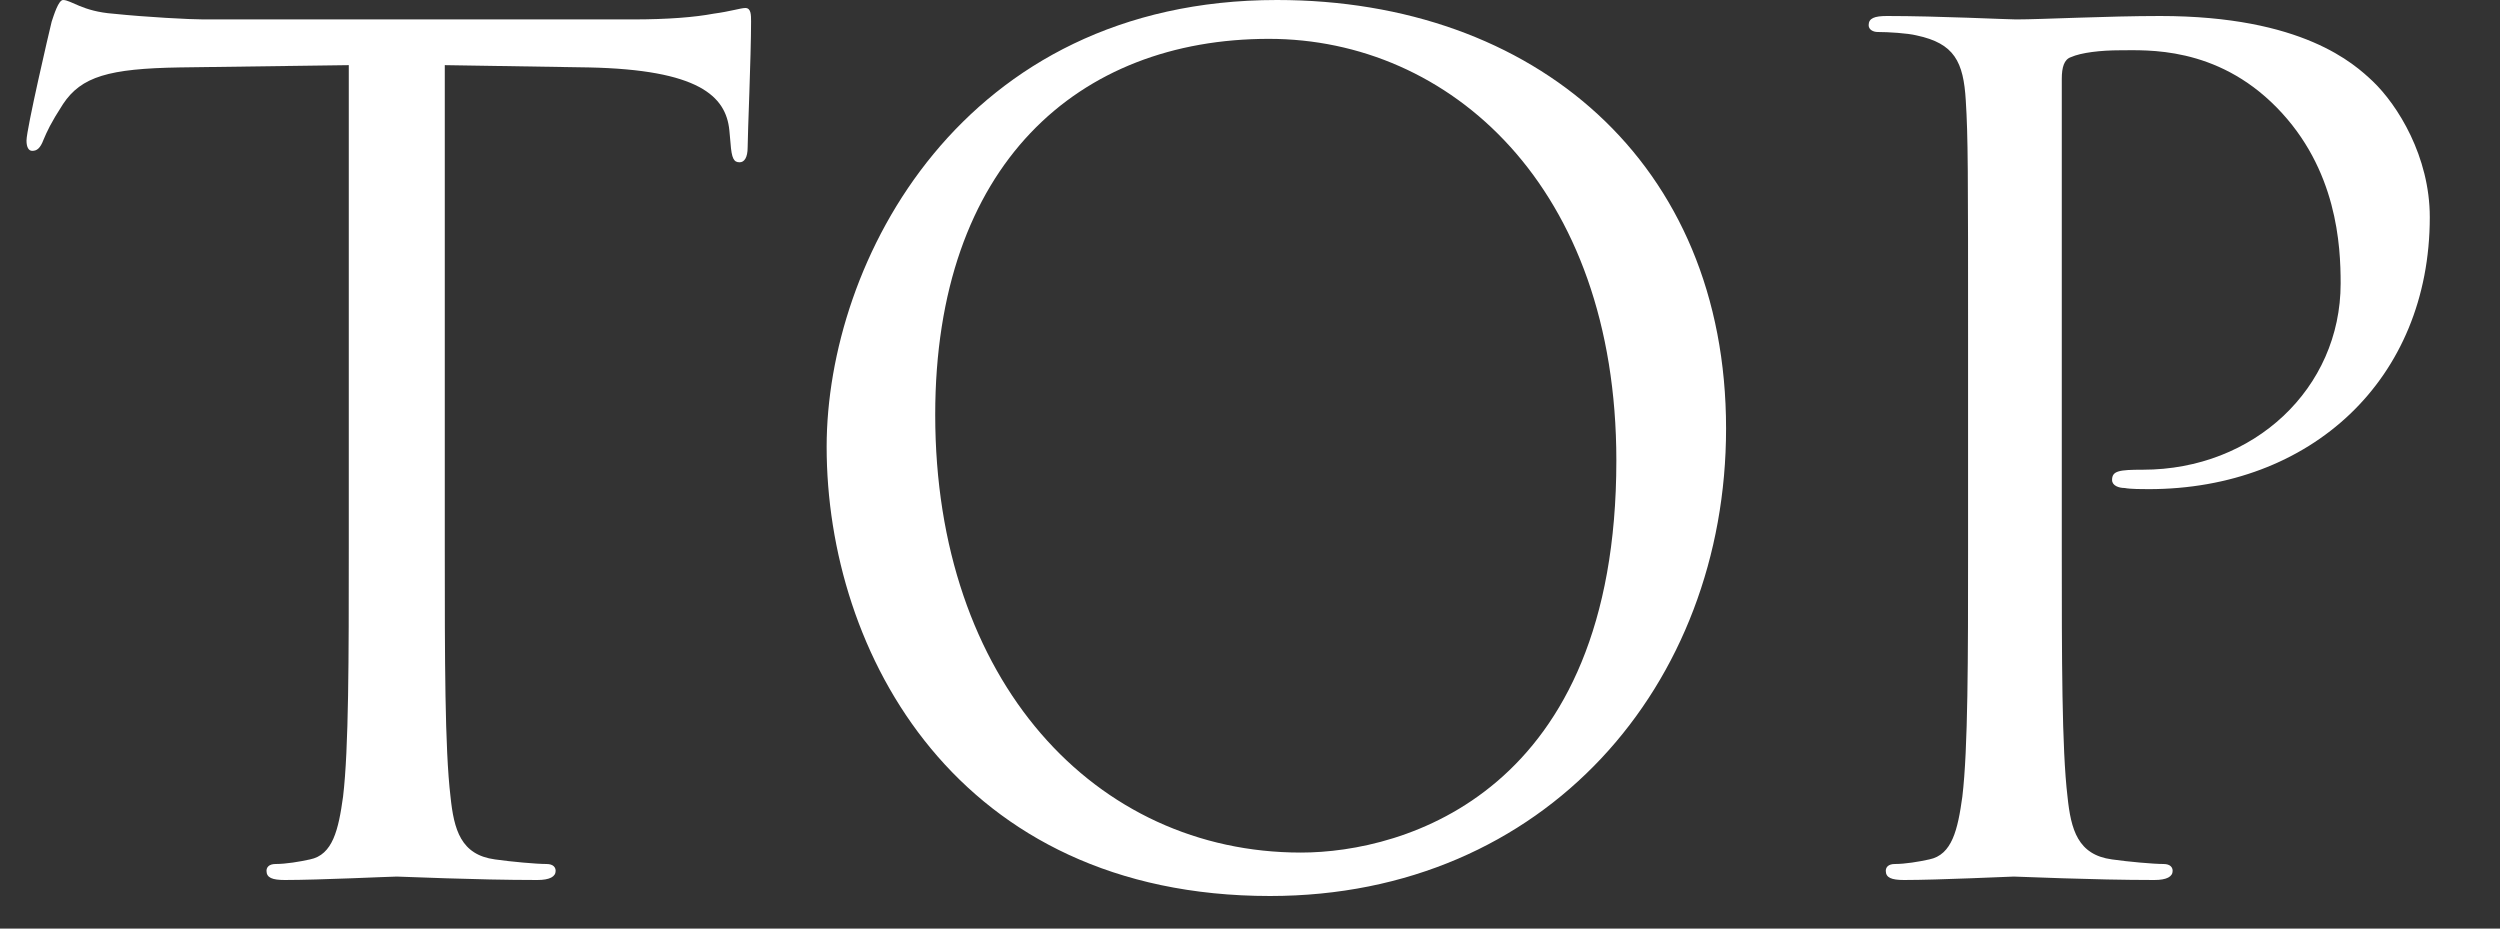
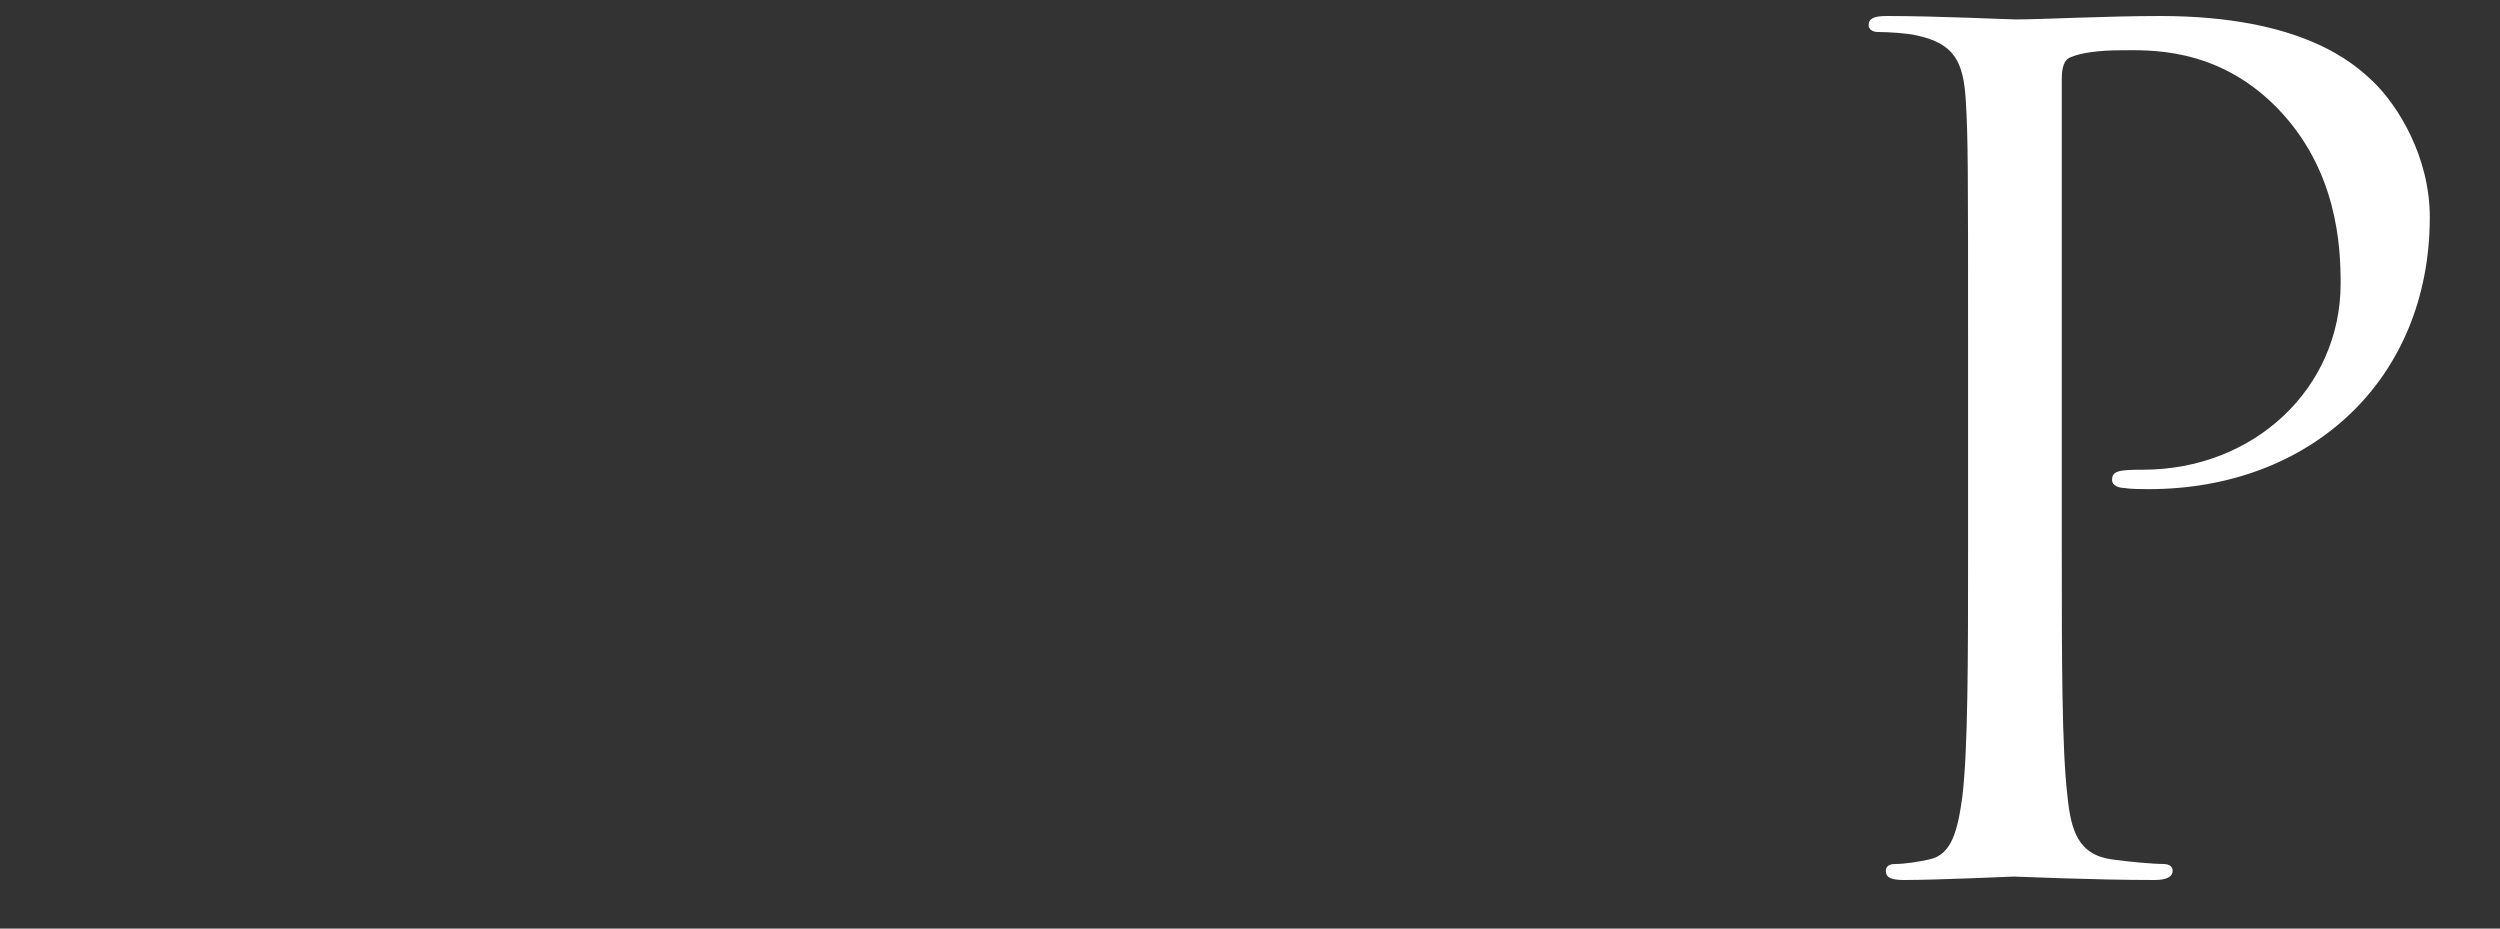
<svg xmlns="http://www.w3.org/2000/svg" width="35" height="13" viewBox="0 0 35 13" fill="none">
  <rect x="0" y="0" width="35" height="13" fill="#333333" stroke="none" />
  <path d="M27.553 7.68V4.864C27.553 2.368 27.553 1.92 27.521 1.408C27.489 0.864 27.361 0.608 26.833 0.496C26.705 0.464 26.433 0.448 26.289 0.448C26.225 0.448 26.161 0.416 26.161 0.352C26.161 0.256 26.241 0.224 26.417 0.224C27.137 0.224 28.097 0.272 28.225 0.272C28.577 0.272 29.505 0.224 30.241 0.224C32.241 0.224 32.961 0.896 33.217 1.136C33.569 1.472 34.017 2.192 34.017 3.04C34.017 5.312 32.353 6.848 30.081 6.848C30.001 6.848 29.825 6.848 29.745 6.832C29.665 6.832 29.569 6.8 29.569 6.72C29.569 6.592 29.665 6.576 30.001 6.576C31.553 6.576 32.769 5.44 32.769 3.968C32.769 3.44 32.721 2.368 31.873 1.504C31.025 0.64 30.049 0.704 29.681 0.704C29.409 0.704 29.137 0.736 28.993 0.8C28.897 0.832 28.865 0.944 28.865 1.104V7.68C28.865 9.216 28.865 10.48 28.945 11.152C28.993 11.616 29.089 11.968 29.569 12.032C29.793 12.064 30.145 12.096 30.289 12.096C30.385 12.096 30.417 12.144 30.417 12.192C30.417 12.272 30.337 12.32 30.161 12.32C29.281 12.32 28.273 12.272 28.193 12.272C28.145 12.272 27.137 12.32 26.657 12.32C26.481 12.32 26.401 12.288 26.401 12.192C26.401 12.144 26.433 12.096 26.529 12.096C26.673 12.096 26.865 12.064 27.009 12.032C27.329 11.968 27.409 11.616 27.473 11.152C27.553 10.48 27.553 9.216 27.553 7.68Z" fill="white" />
-   <path d="M11.573 6.256C11.573 3.664 13.461 3.8147e-06 17.877 3.8147e-06C21.477 3.8147e-06 24.165 2.272 24.165 6C24.165 9.584 21.637 12.544 17.781 12.544C13.397 12.544 11.573 9.136 11.573 6.256ZM13.093 5.808C13.093 9.536 15.333 11.936 18.213 11.936C19.653 11.936 22.629 11.104 22.629 6.448C22.629 2.608 20.293 0.544 17.765 0.544C15.093 0.544 13.093 2.304 13.093 5.808Z" fill="white" />
-   <path d="M6.227 0.912V7.68C6.227 9.216 6.227 10.48 6.307 11.152C6.355 11.616 6.451 11.968 6.931 12.032C7.155 12.064 7.507 12.096 7.651 12.096C7.747 12.096 7.779 12.144 7.779 12.192C7.779 12.272 7.699 12.32 7.523 12.32C6.643 12.32 5.635 12.272 5.555 12.272C5.475 12.272 4.467 12.32 3.987 12.32C3.811 12.32 3.731 12.288 3.731 12.192C3.731 12.144 3.763 12.096 3.859 12.096C4.003 12.096 4.195 12.064 4.339 12.032C4.659 11.968 4.739 11.616 4.803 11.152C4.883 10.48 4.883 9.216 4.883 7.68V0.912L2.515 0.944C1.523 0.96 1.139 1.072 0.883 1.456C0.707 1.728 0.659 1.84 0.611 1.952C0.563 2.08 0.515 2.112 0.451 2.112C0.403 2.112 0.371 2.064 0.371 1.968C0.371 1.808 0.691 0.432 0.723 0.304C0.755 0.208 0.819 3.8147e-06 0.883 3.8147e-06C0.995 3.8147e-06 1.155 0.16 1.587 0.192C2.051 0.24 2.659 0.272 2.851 0.272H8.851C9.363 0.272 9.731 0.24 9.987 0.192C10.227 0.16 10.371 0.112 10.435 0.112C10.515 0.112 10.515 0.208 10.515 0.304C10.515 0.784 10.467 1.888 10.467 2.064C10.467 2.208 10.419 2.272 10.355 2.272C10.275 2.272 10.243 2.224 10.227 2L10.211 1.824C10.163 1.344 9.779 0.976 8.243 0.944L6.227 0.912Z" fill="white" />
</svg>